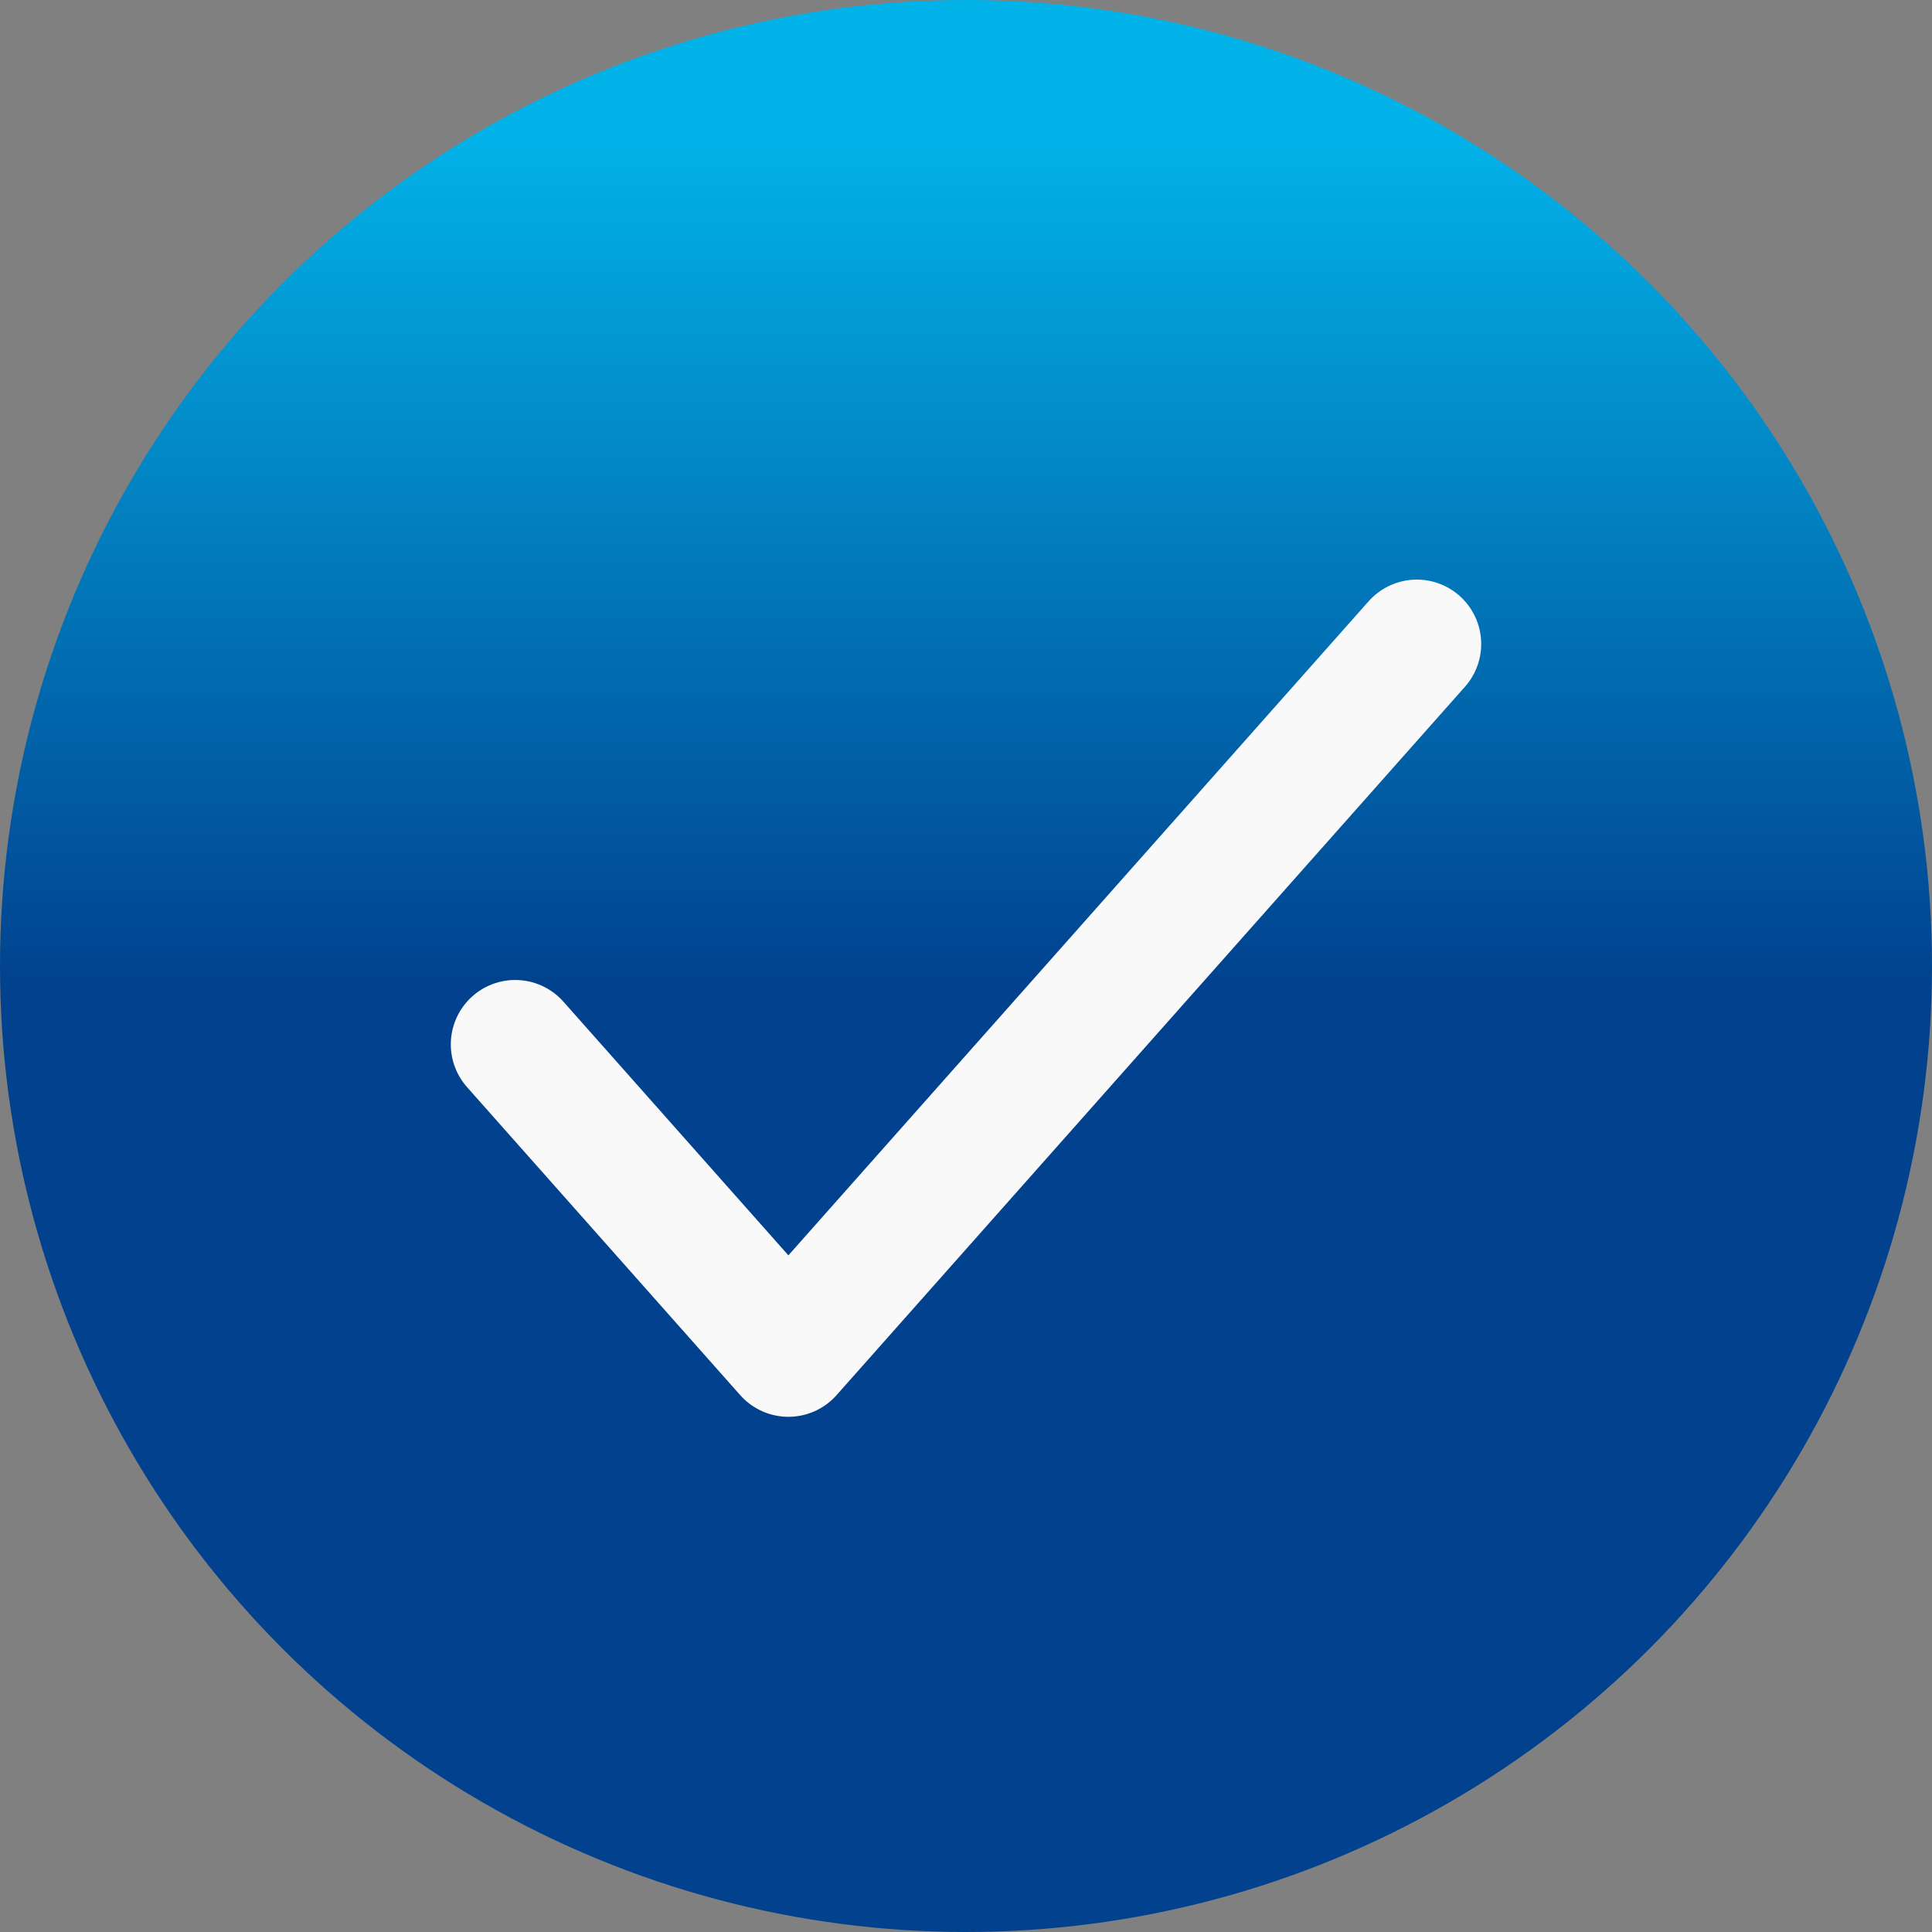
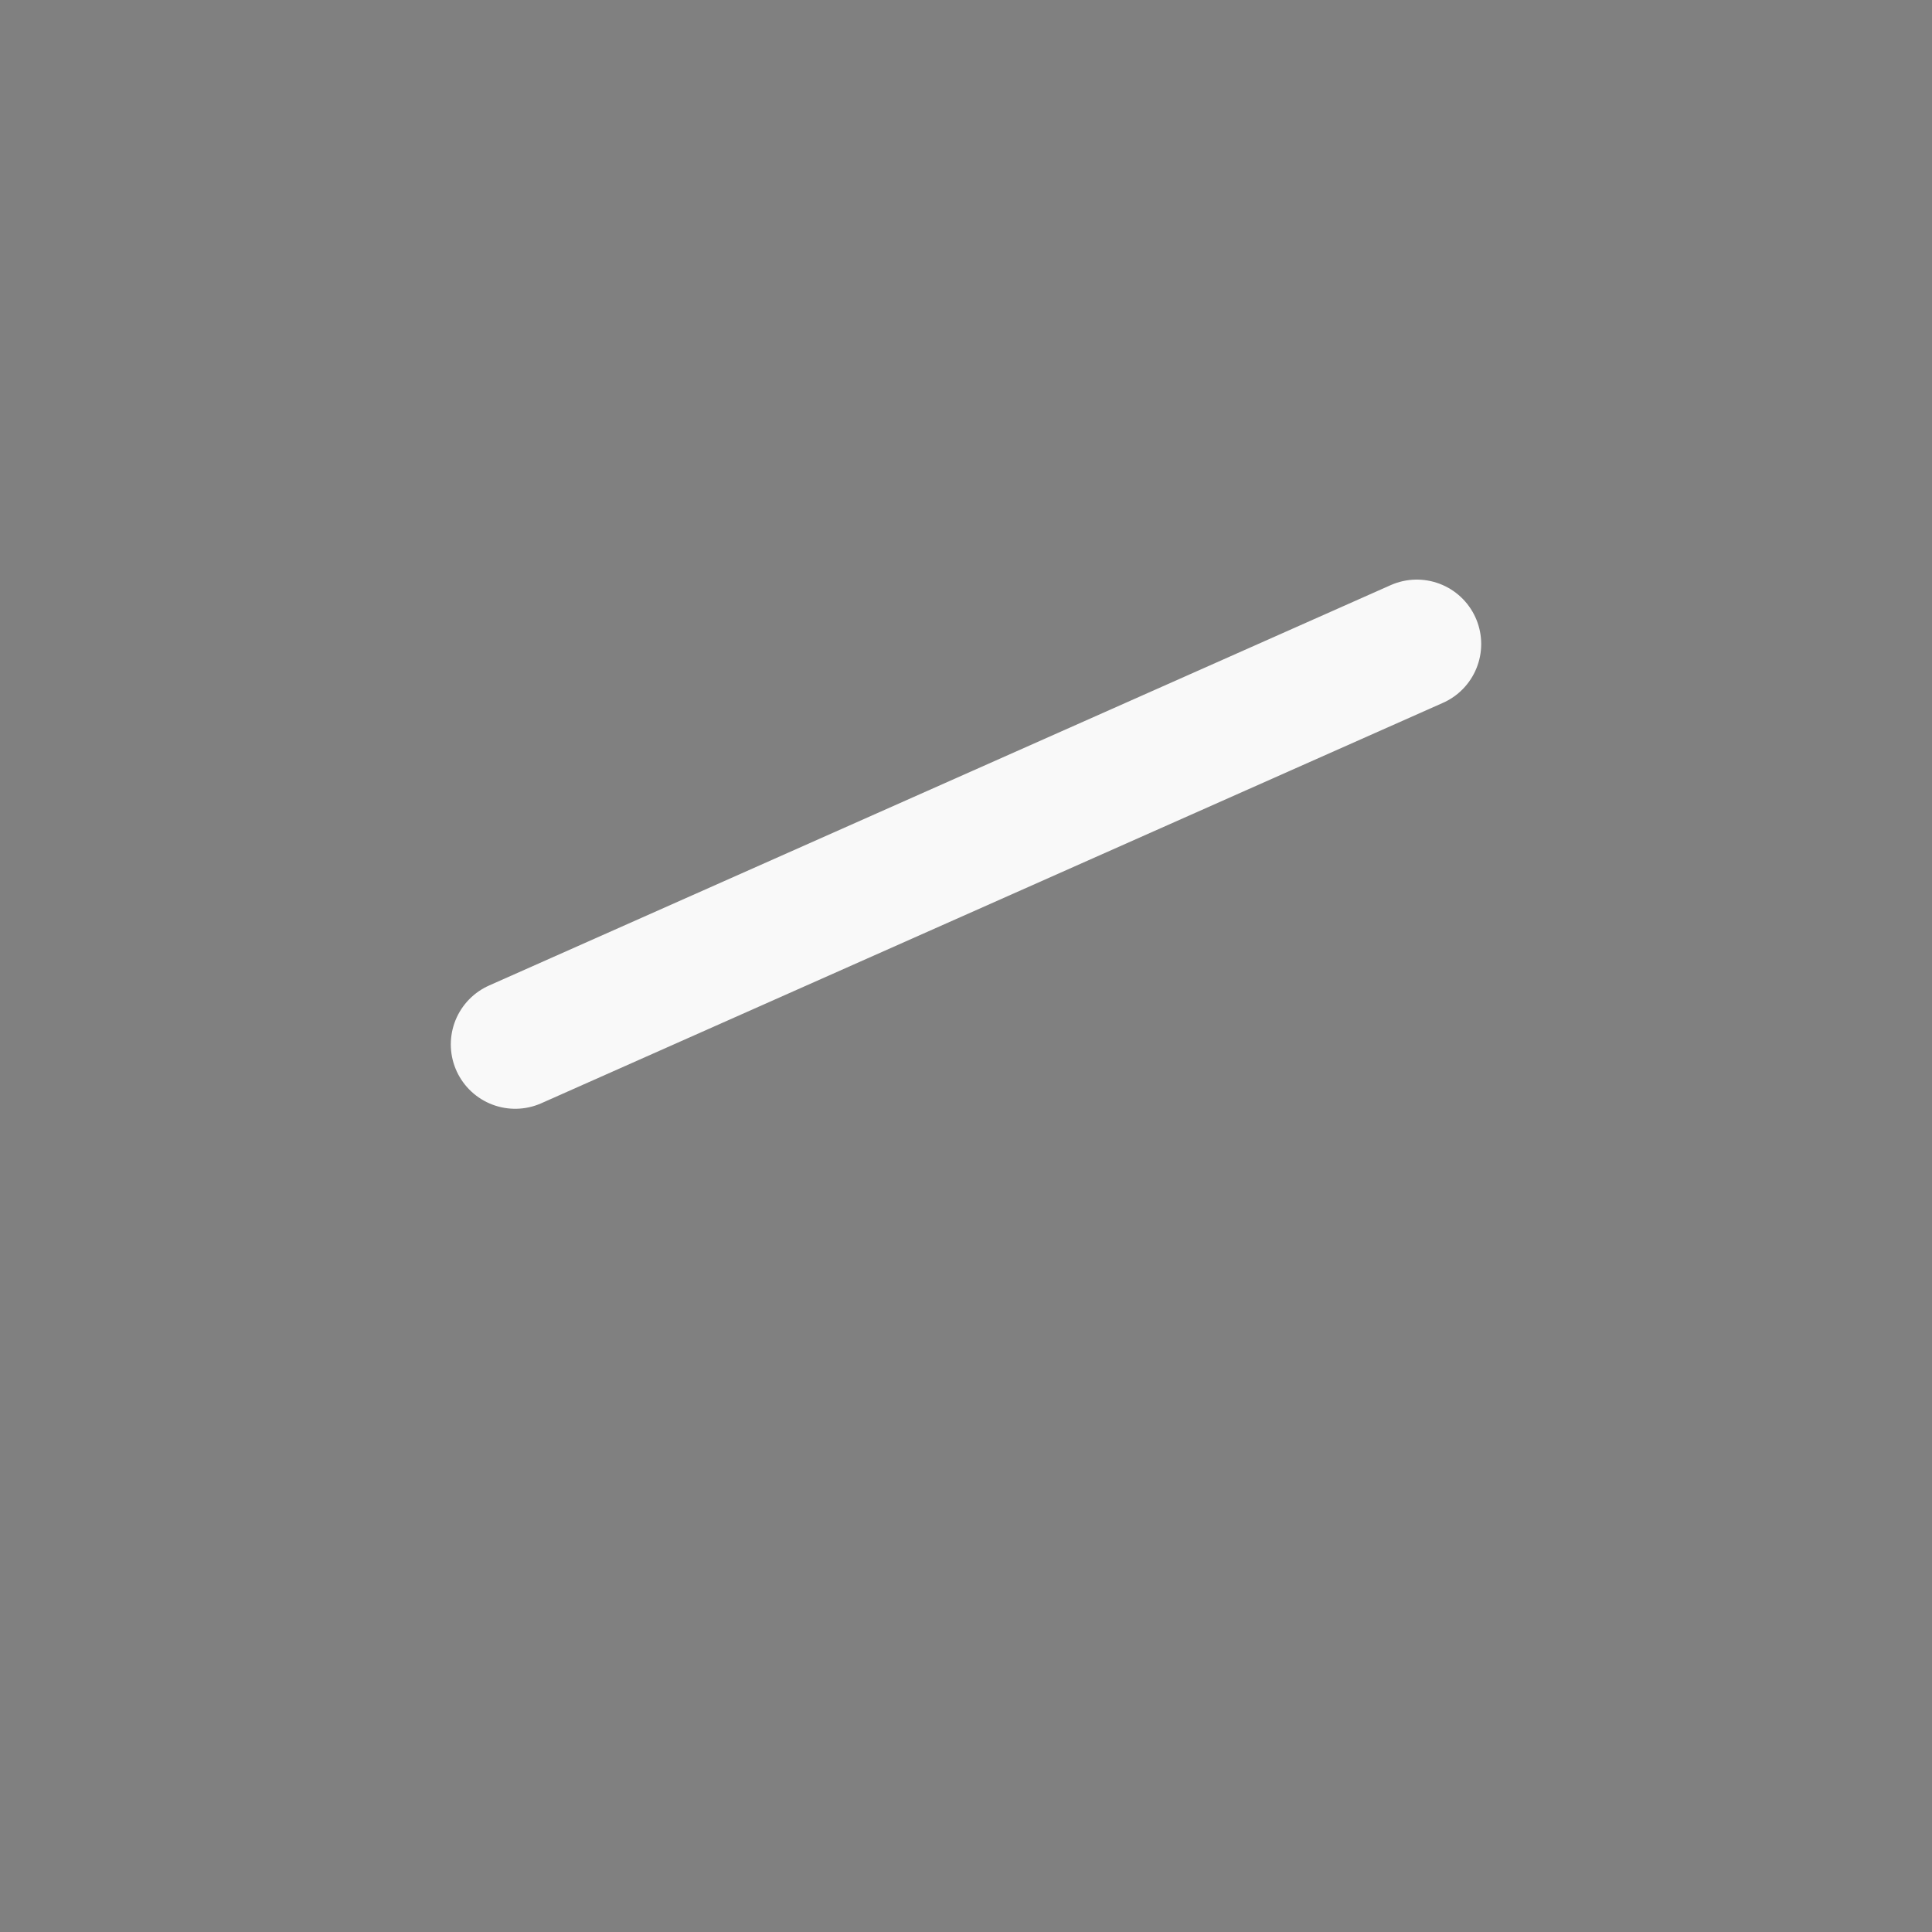
<svg xmlns="http://www.w3.org/2000/svg" width="30" height="30" viewBox="0 0 30 30" fill="none">
  <rect x="0" y="0" width="30" height="30" fill="#808080" stroke="none" />
-   <circle cx="15" cy="15" r="15" fill="url(#paint0_linear_31_35)" />
-   <path d="M8 16.217L12.242 21L22 10" stroke="#F9F9F9" stroke-width="2" stroke-linecap="round" stroke-linejoin="round" />
+   <path d="M8 16.217L22 10" stroke="#F9F9F9" stroke-width="2" stroke-linecap="round" stroke-linejoin="round" />
  <defs>
    <linearGradient id="paint0_linear_31_35" x1="15" y1="0" x2="15" y2="30" gradientUnits="userSpaceOnUse">
      <stop offset="0.067" stop-color="#02B3E9" />
      <stop offset="0.512" stop-color="#01418E" />
    </linearGradient>
  </defs>
</svg>